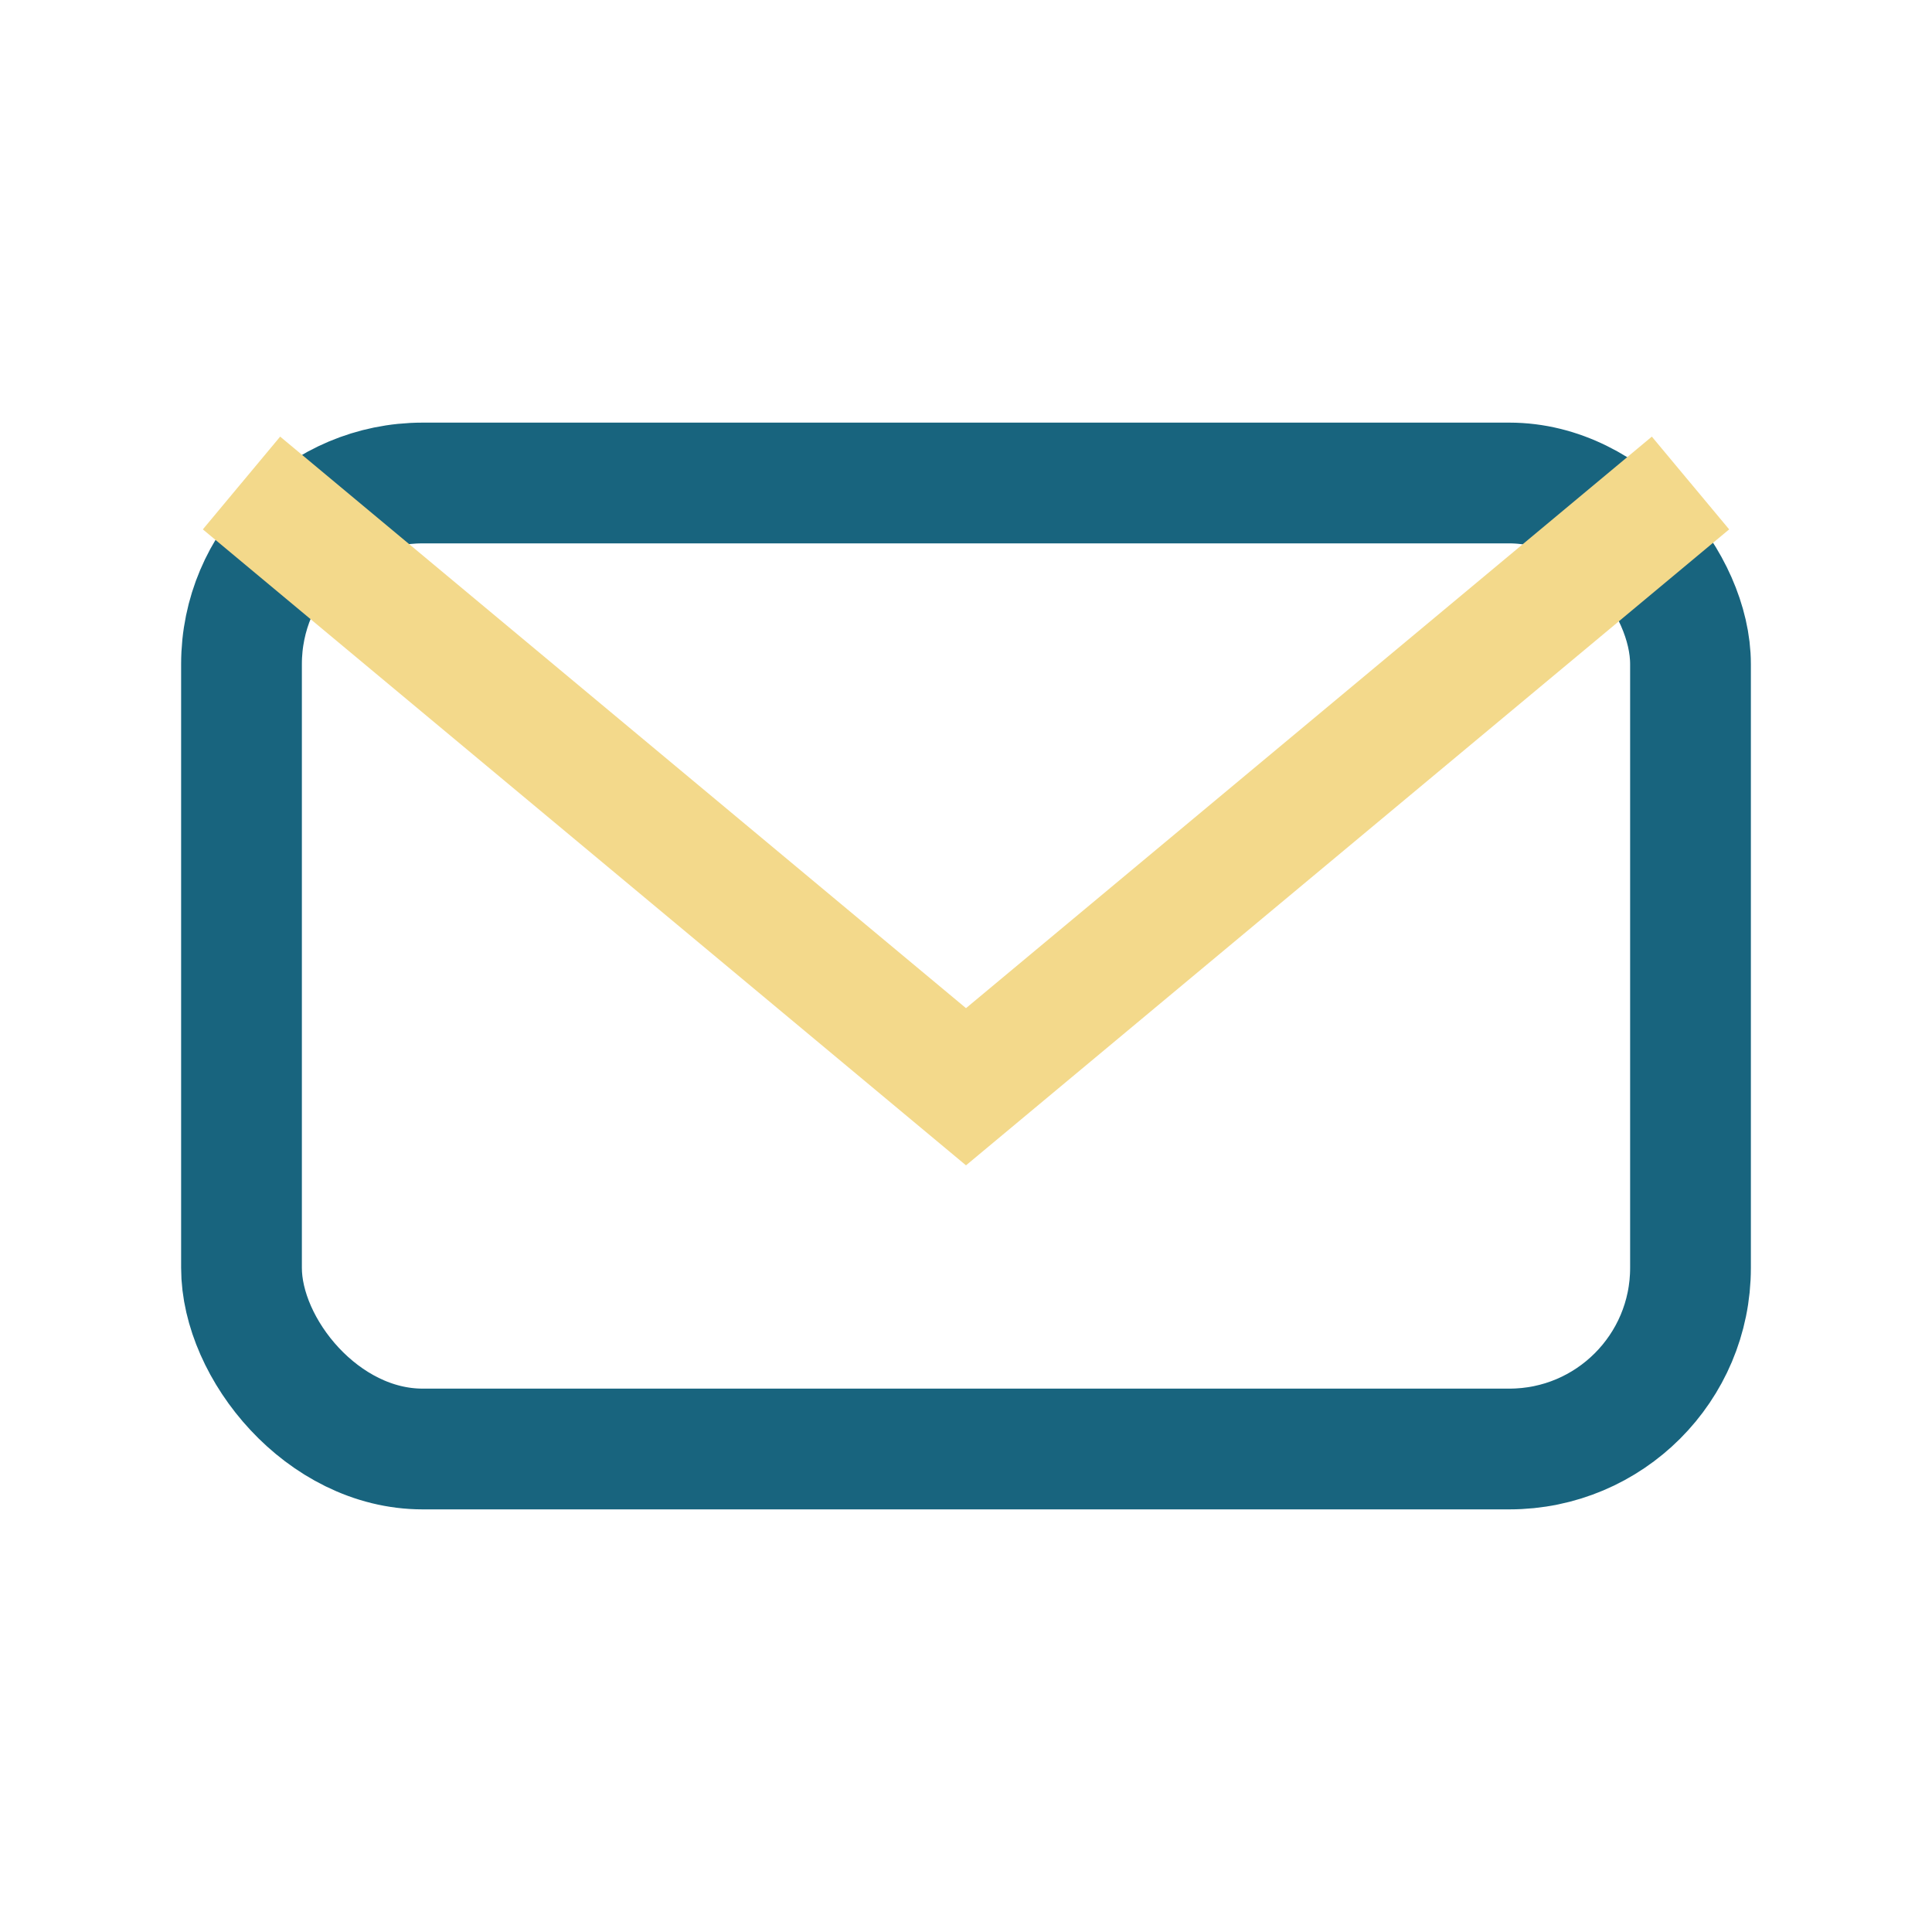
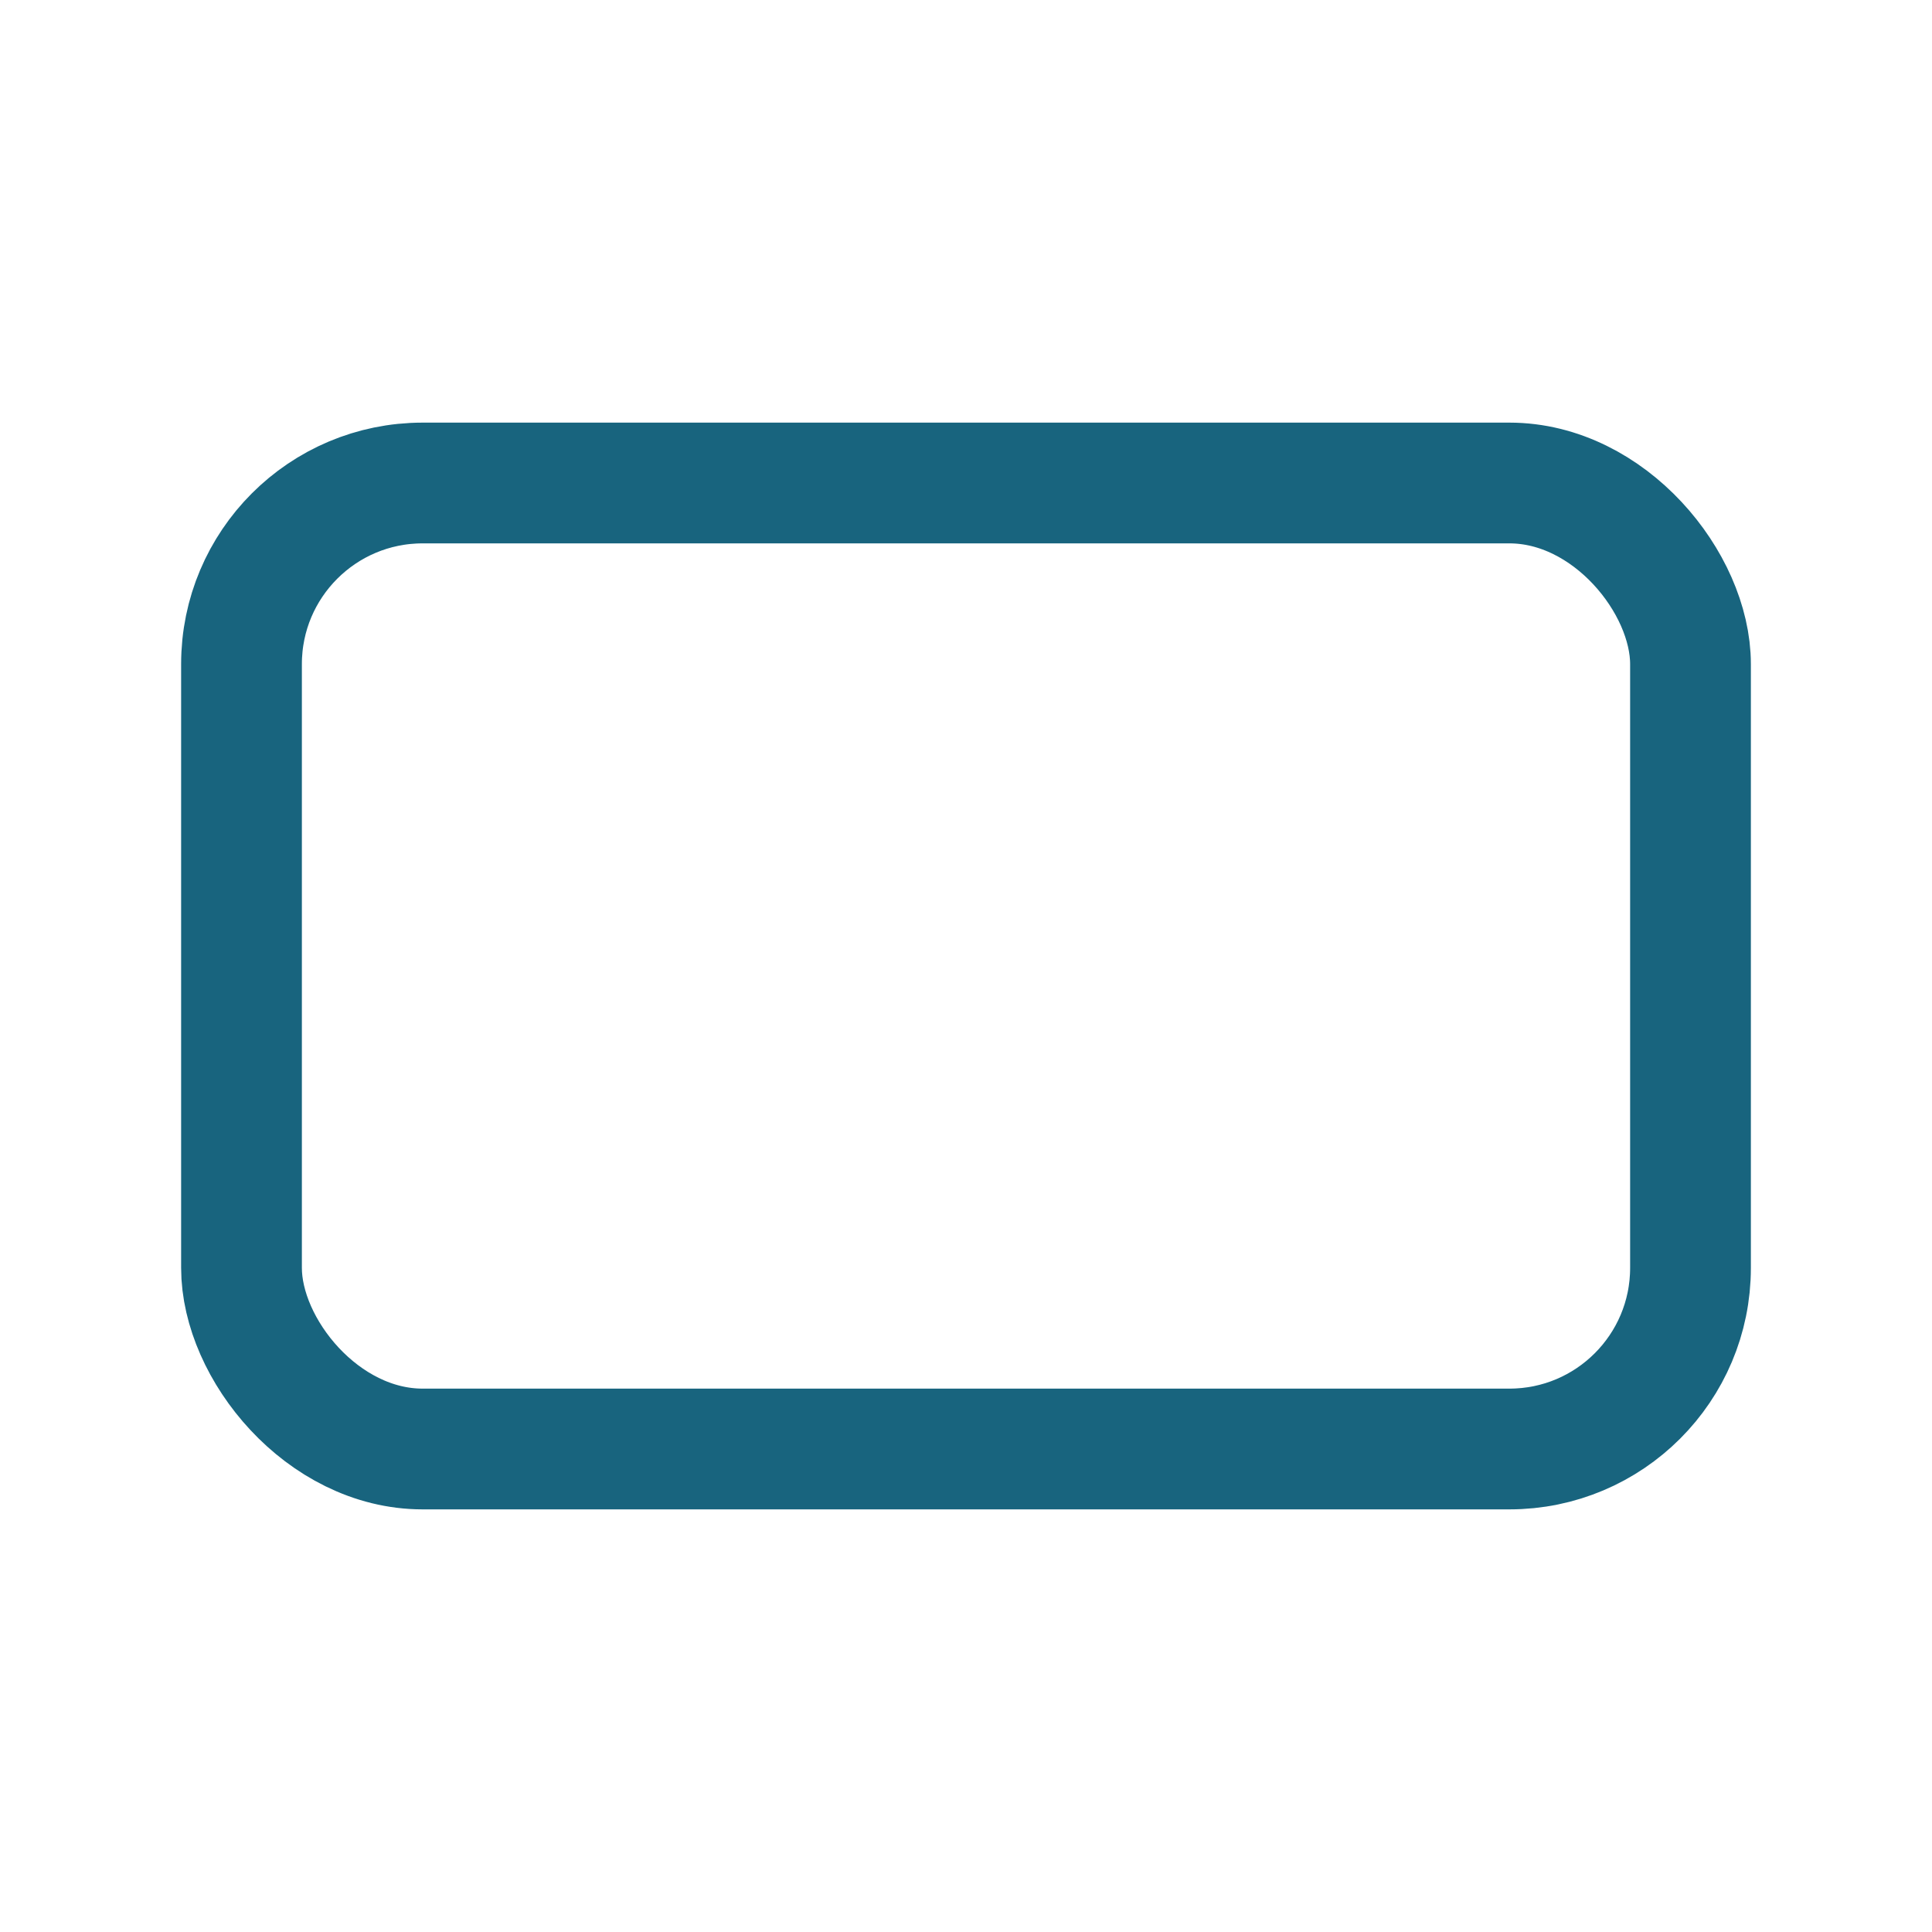
<svg xmlns="http://www.w3.org/2000/svg" width="32" height="32" viewBox="0 0 32 32">
  <rect x="4" y="8" width="24" height="16" rx="3" fill="none" stroke="#18647E" stroke-width="2" />
-   <path d="M4 8l12 10 12-10" fill="none" stroke="#F3D98B" stroke-width="2" />
</svg>